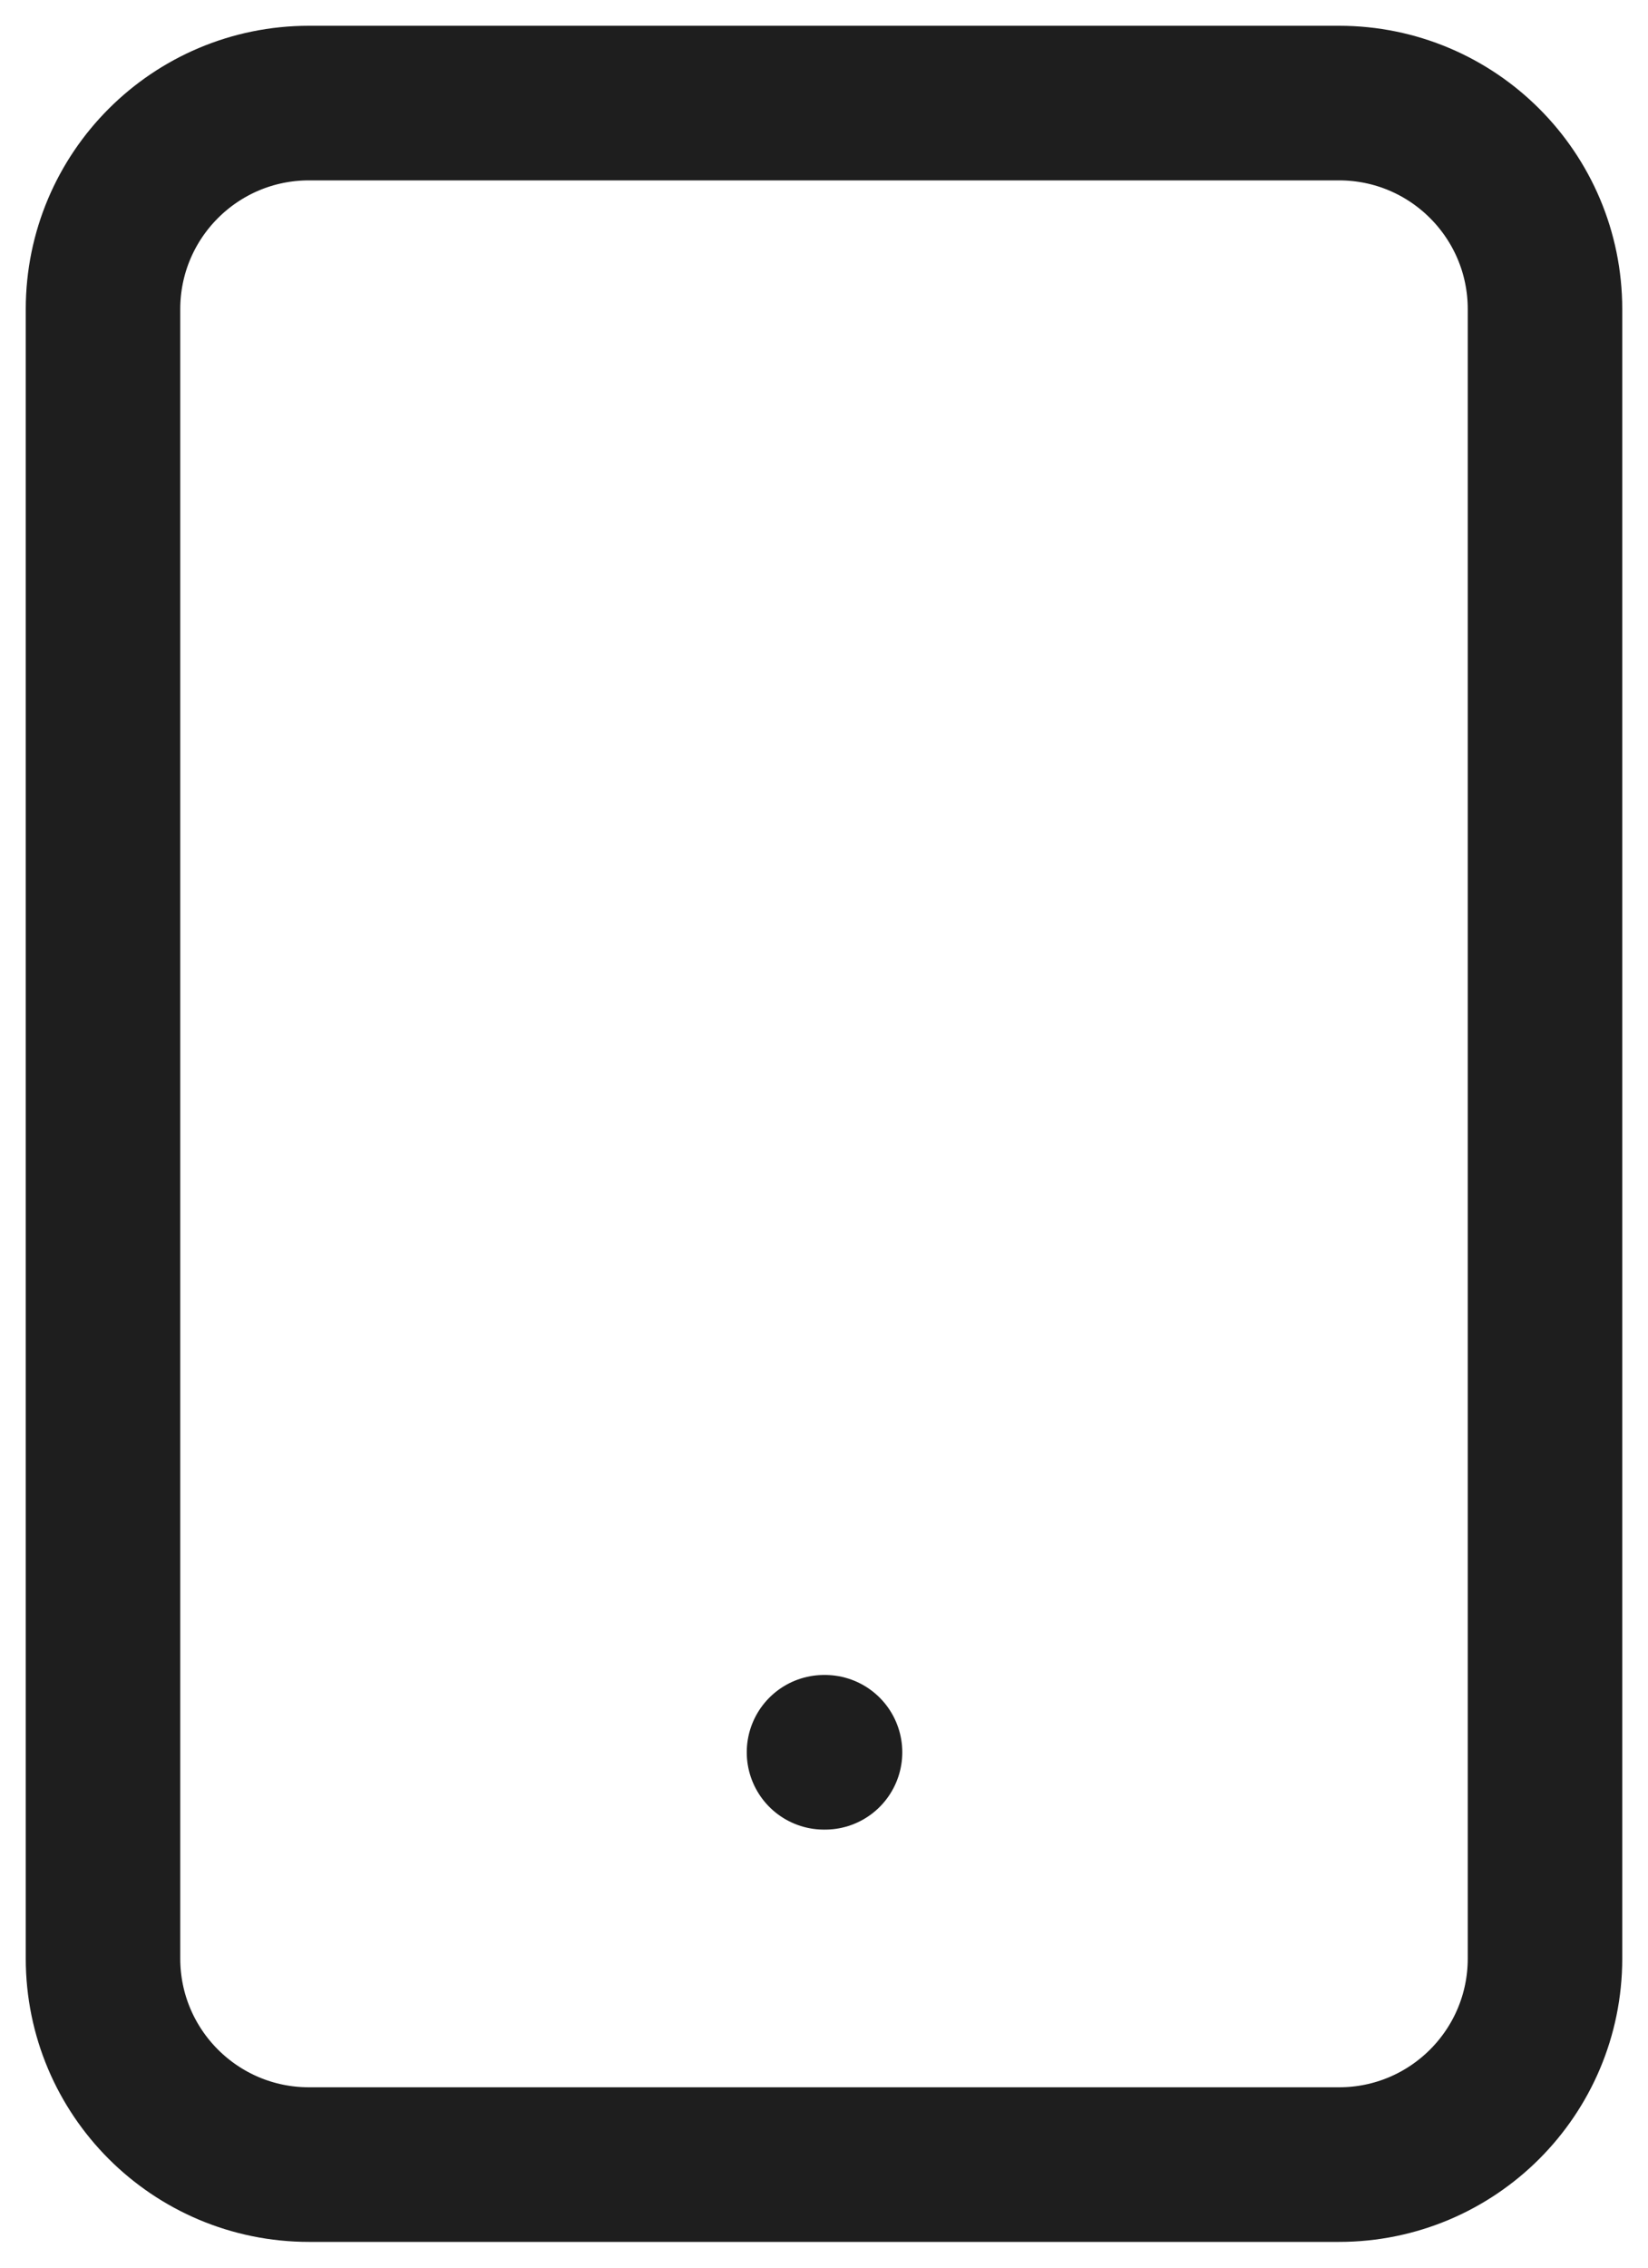
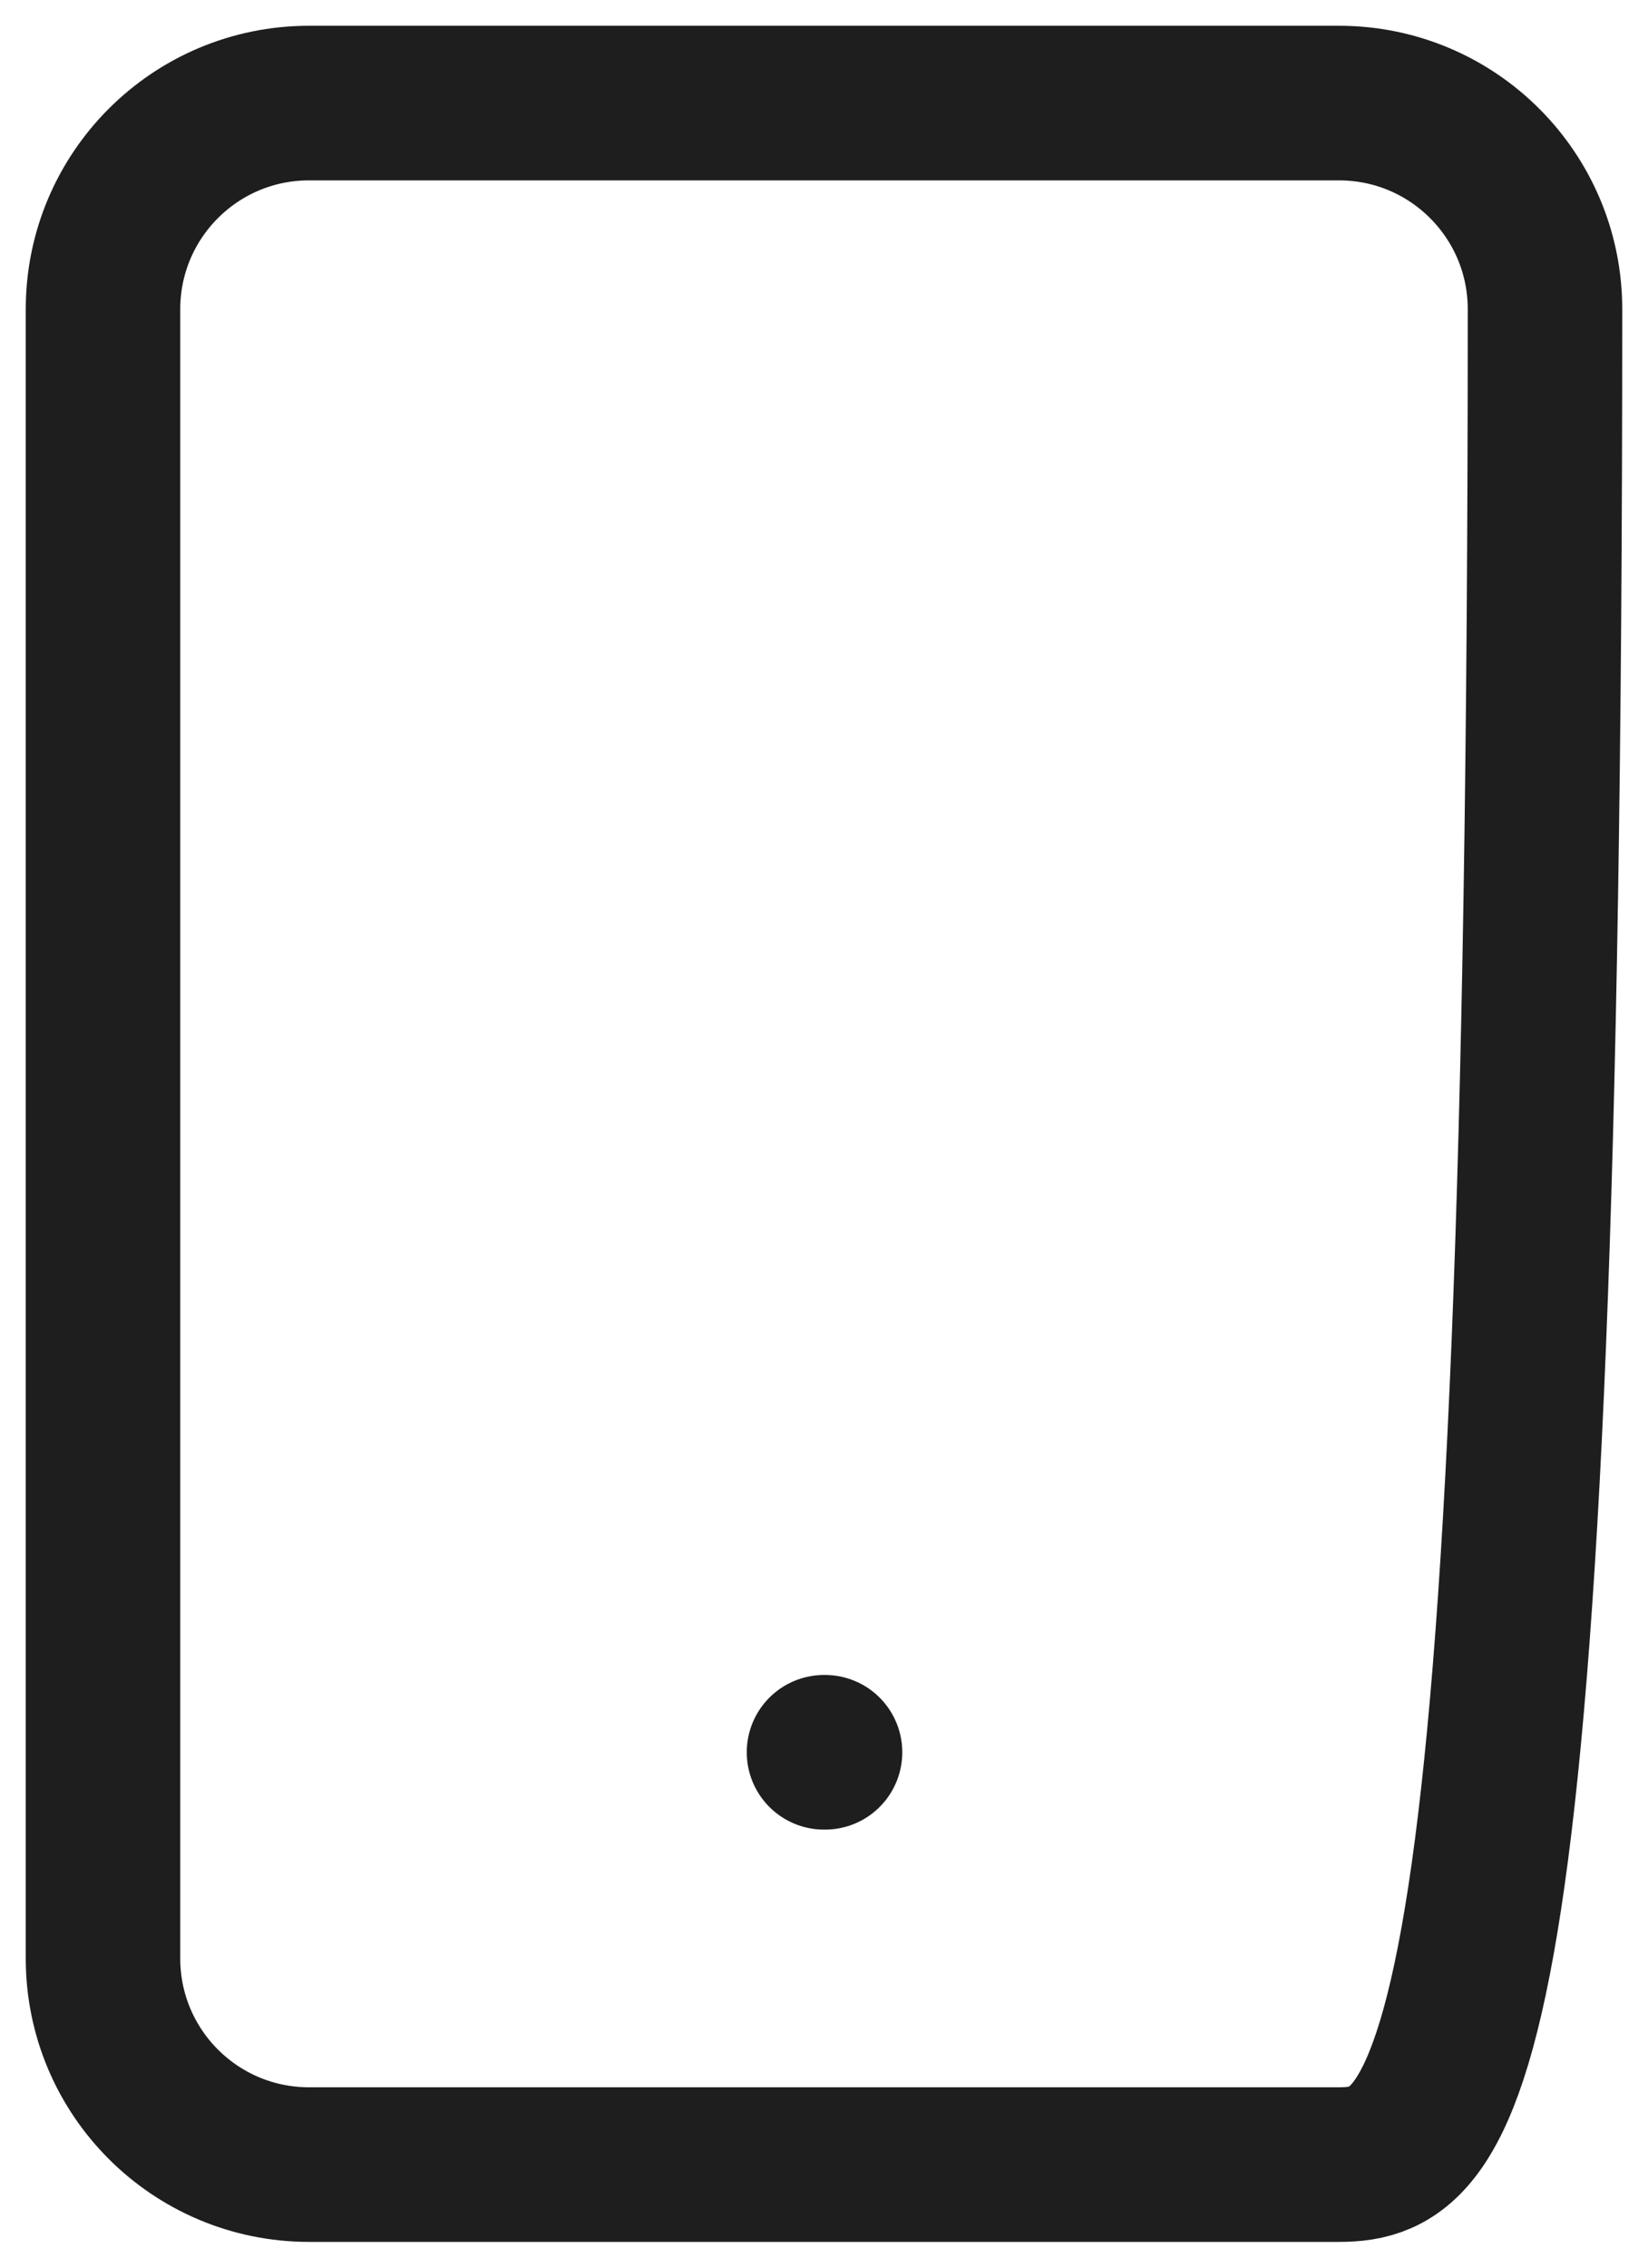
<svg xmlns="http://www.w3.org/2000/svg" fill="none" height="100%" overflow="visible" preserveAspectRatio="none" style="display: block;" viewBox="0 0 16 22" width="100%">
-   <path d="M8 17H8.01M3 1H13C14.105 1 15 1.895 15 3V19C15 20.105 14.105 21 13 21H3C1.895 21 1 20.105 1 19V3C1 1.895 1.895 1 3 1Z" id="Icon" stroke="#1E1E1E" stroke-linecap="round" stroke-linejoin="round" stroke-width="1.5" />
+   <path d="M8 17H8.01M3 1H13C14.105 1 15 1.895 15 3C15 20.105 14.105 21 13 21H3C1.895 21 1 20.105 1 19V3C1 1.895 1.895 1 3 1Z" id="Icon" stroke="#1E1E1E" stroke-linecap="round" stroke-linejoin="round" stroke-width="1.5" />
</svg>